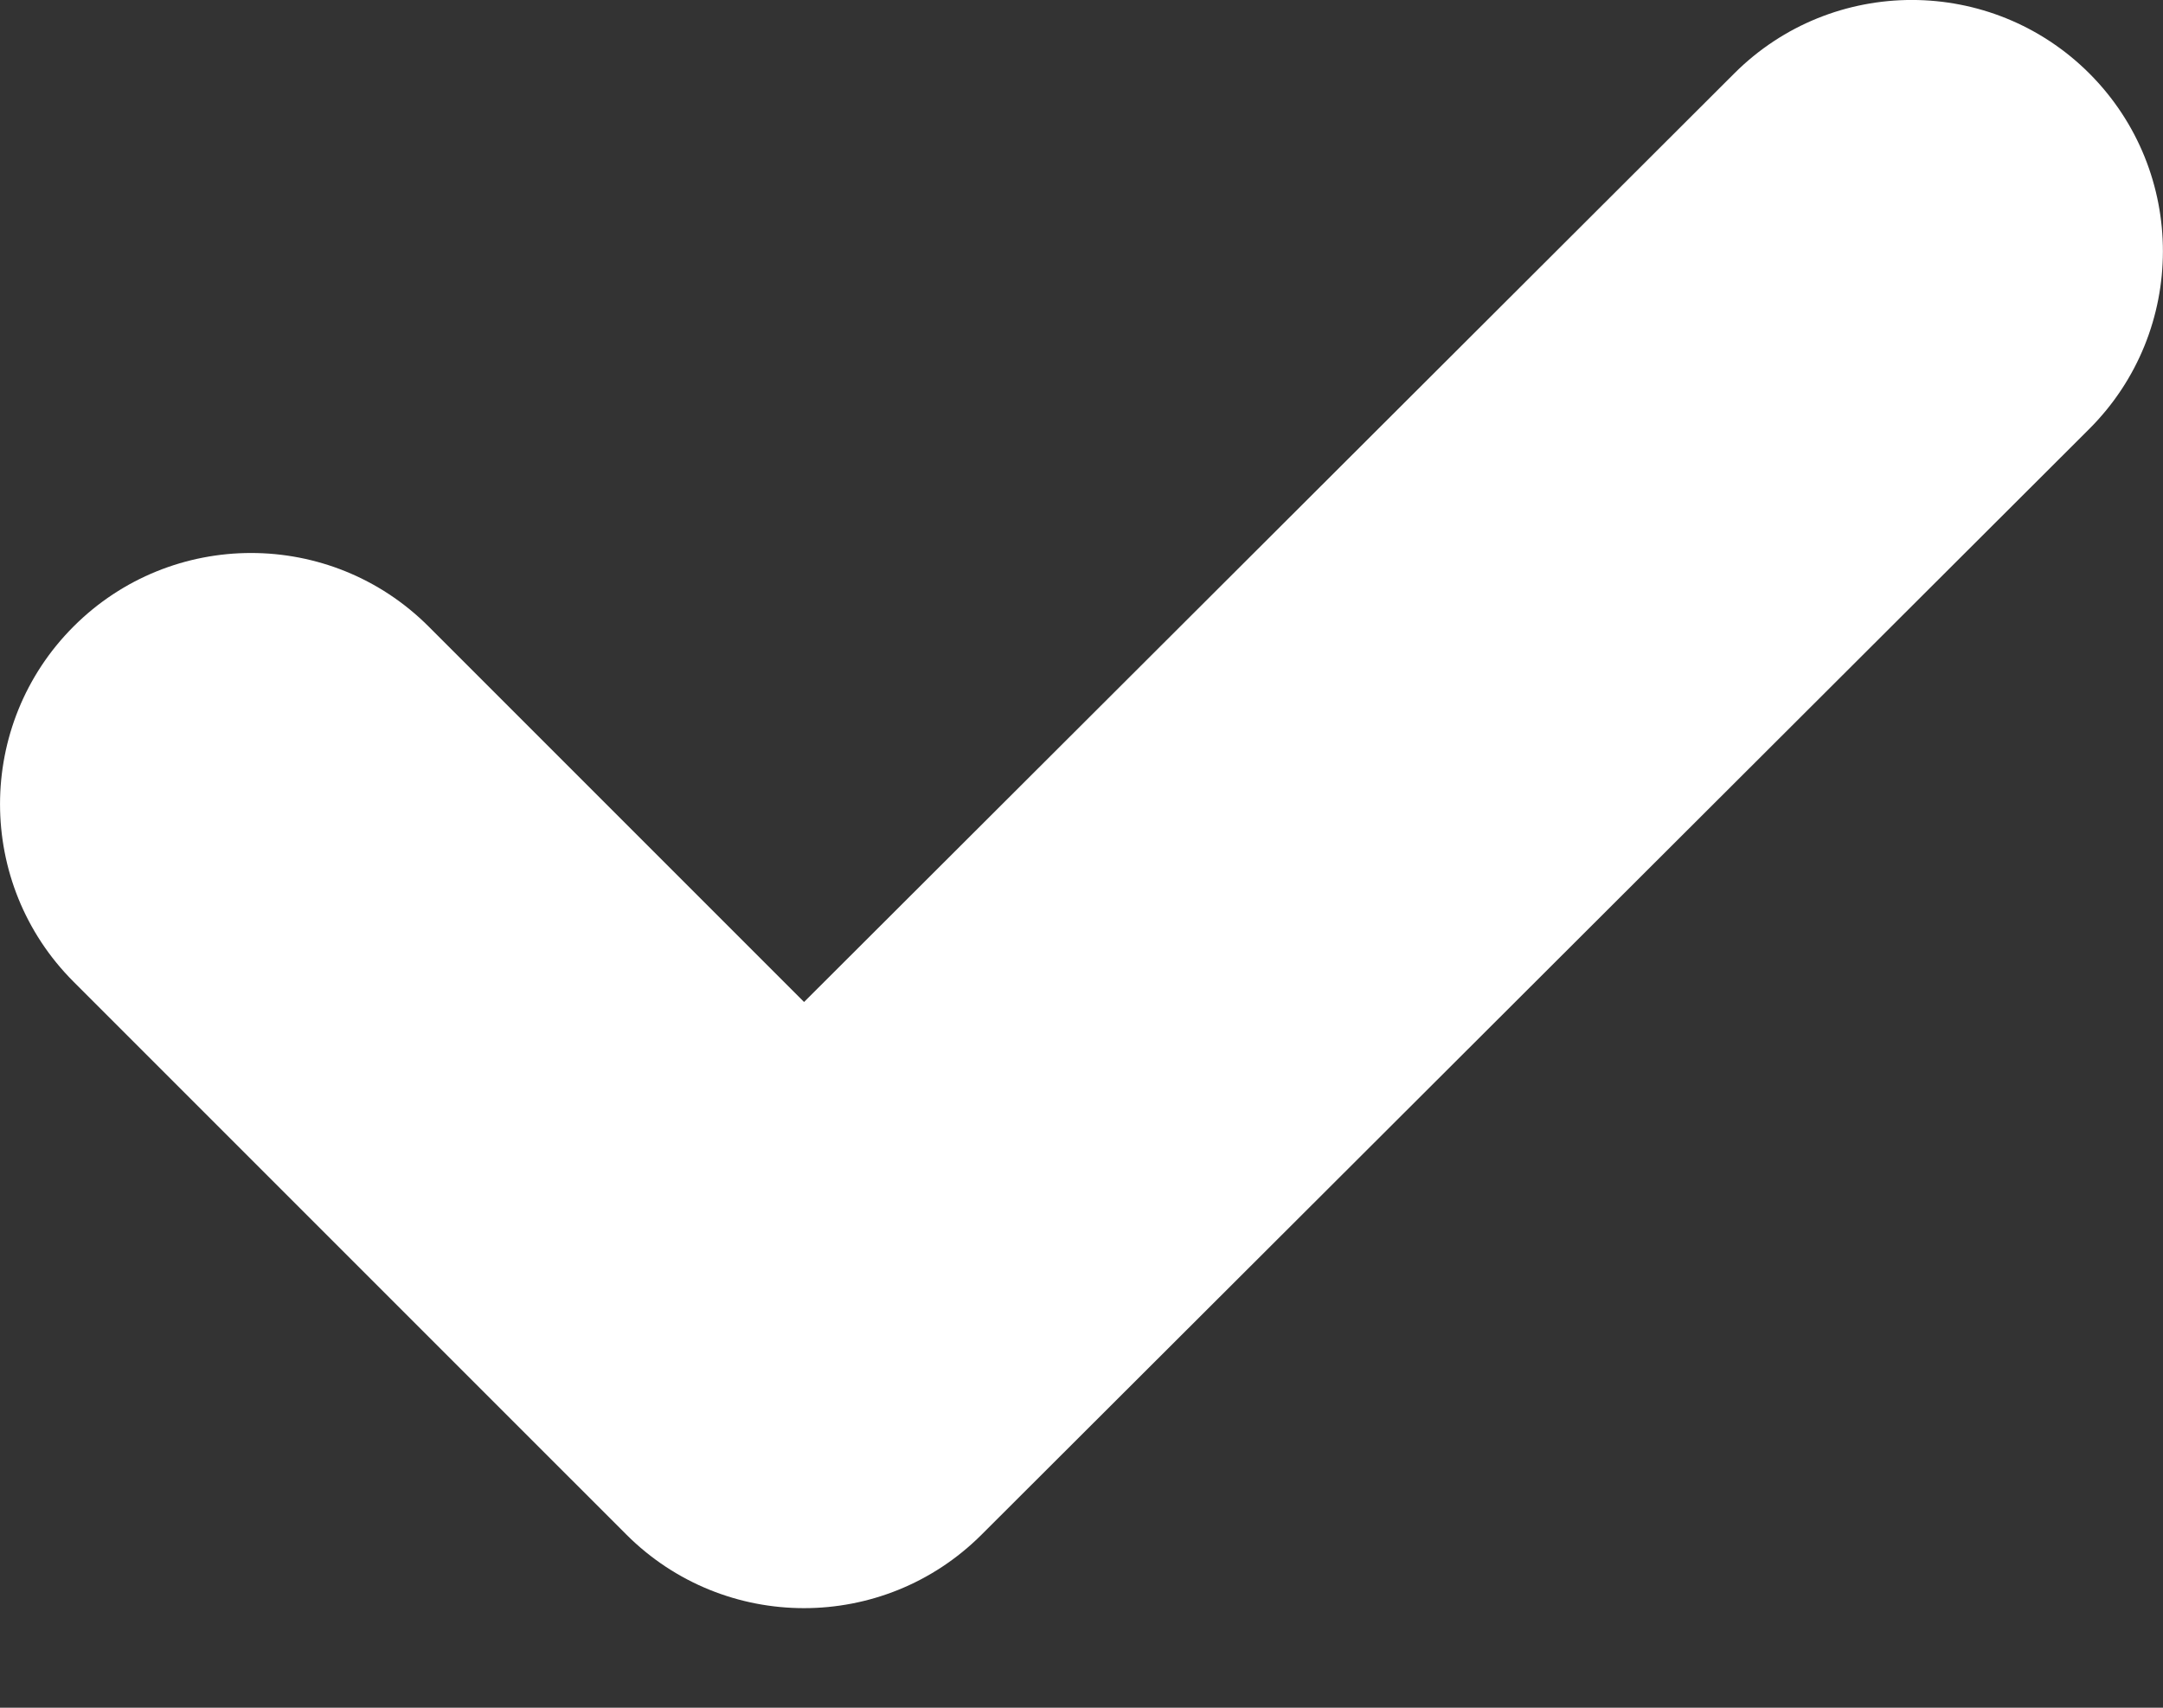
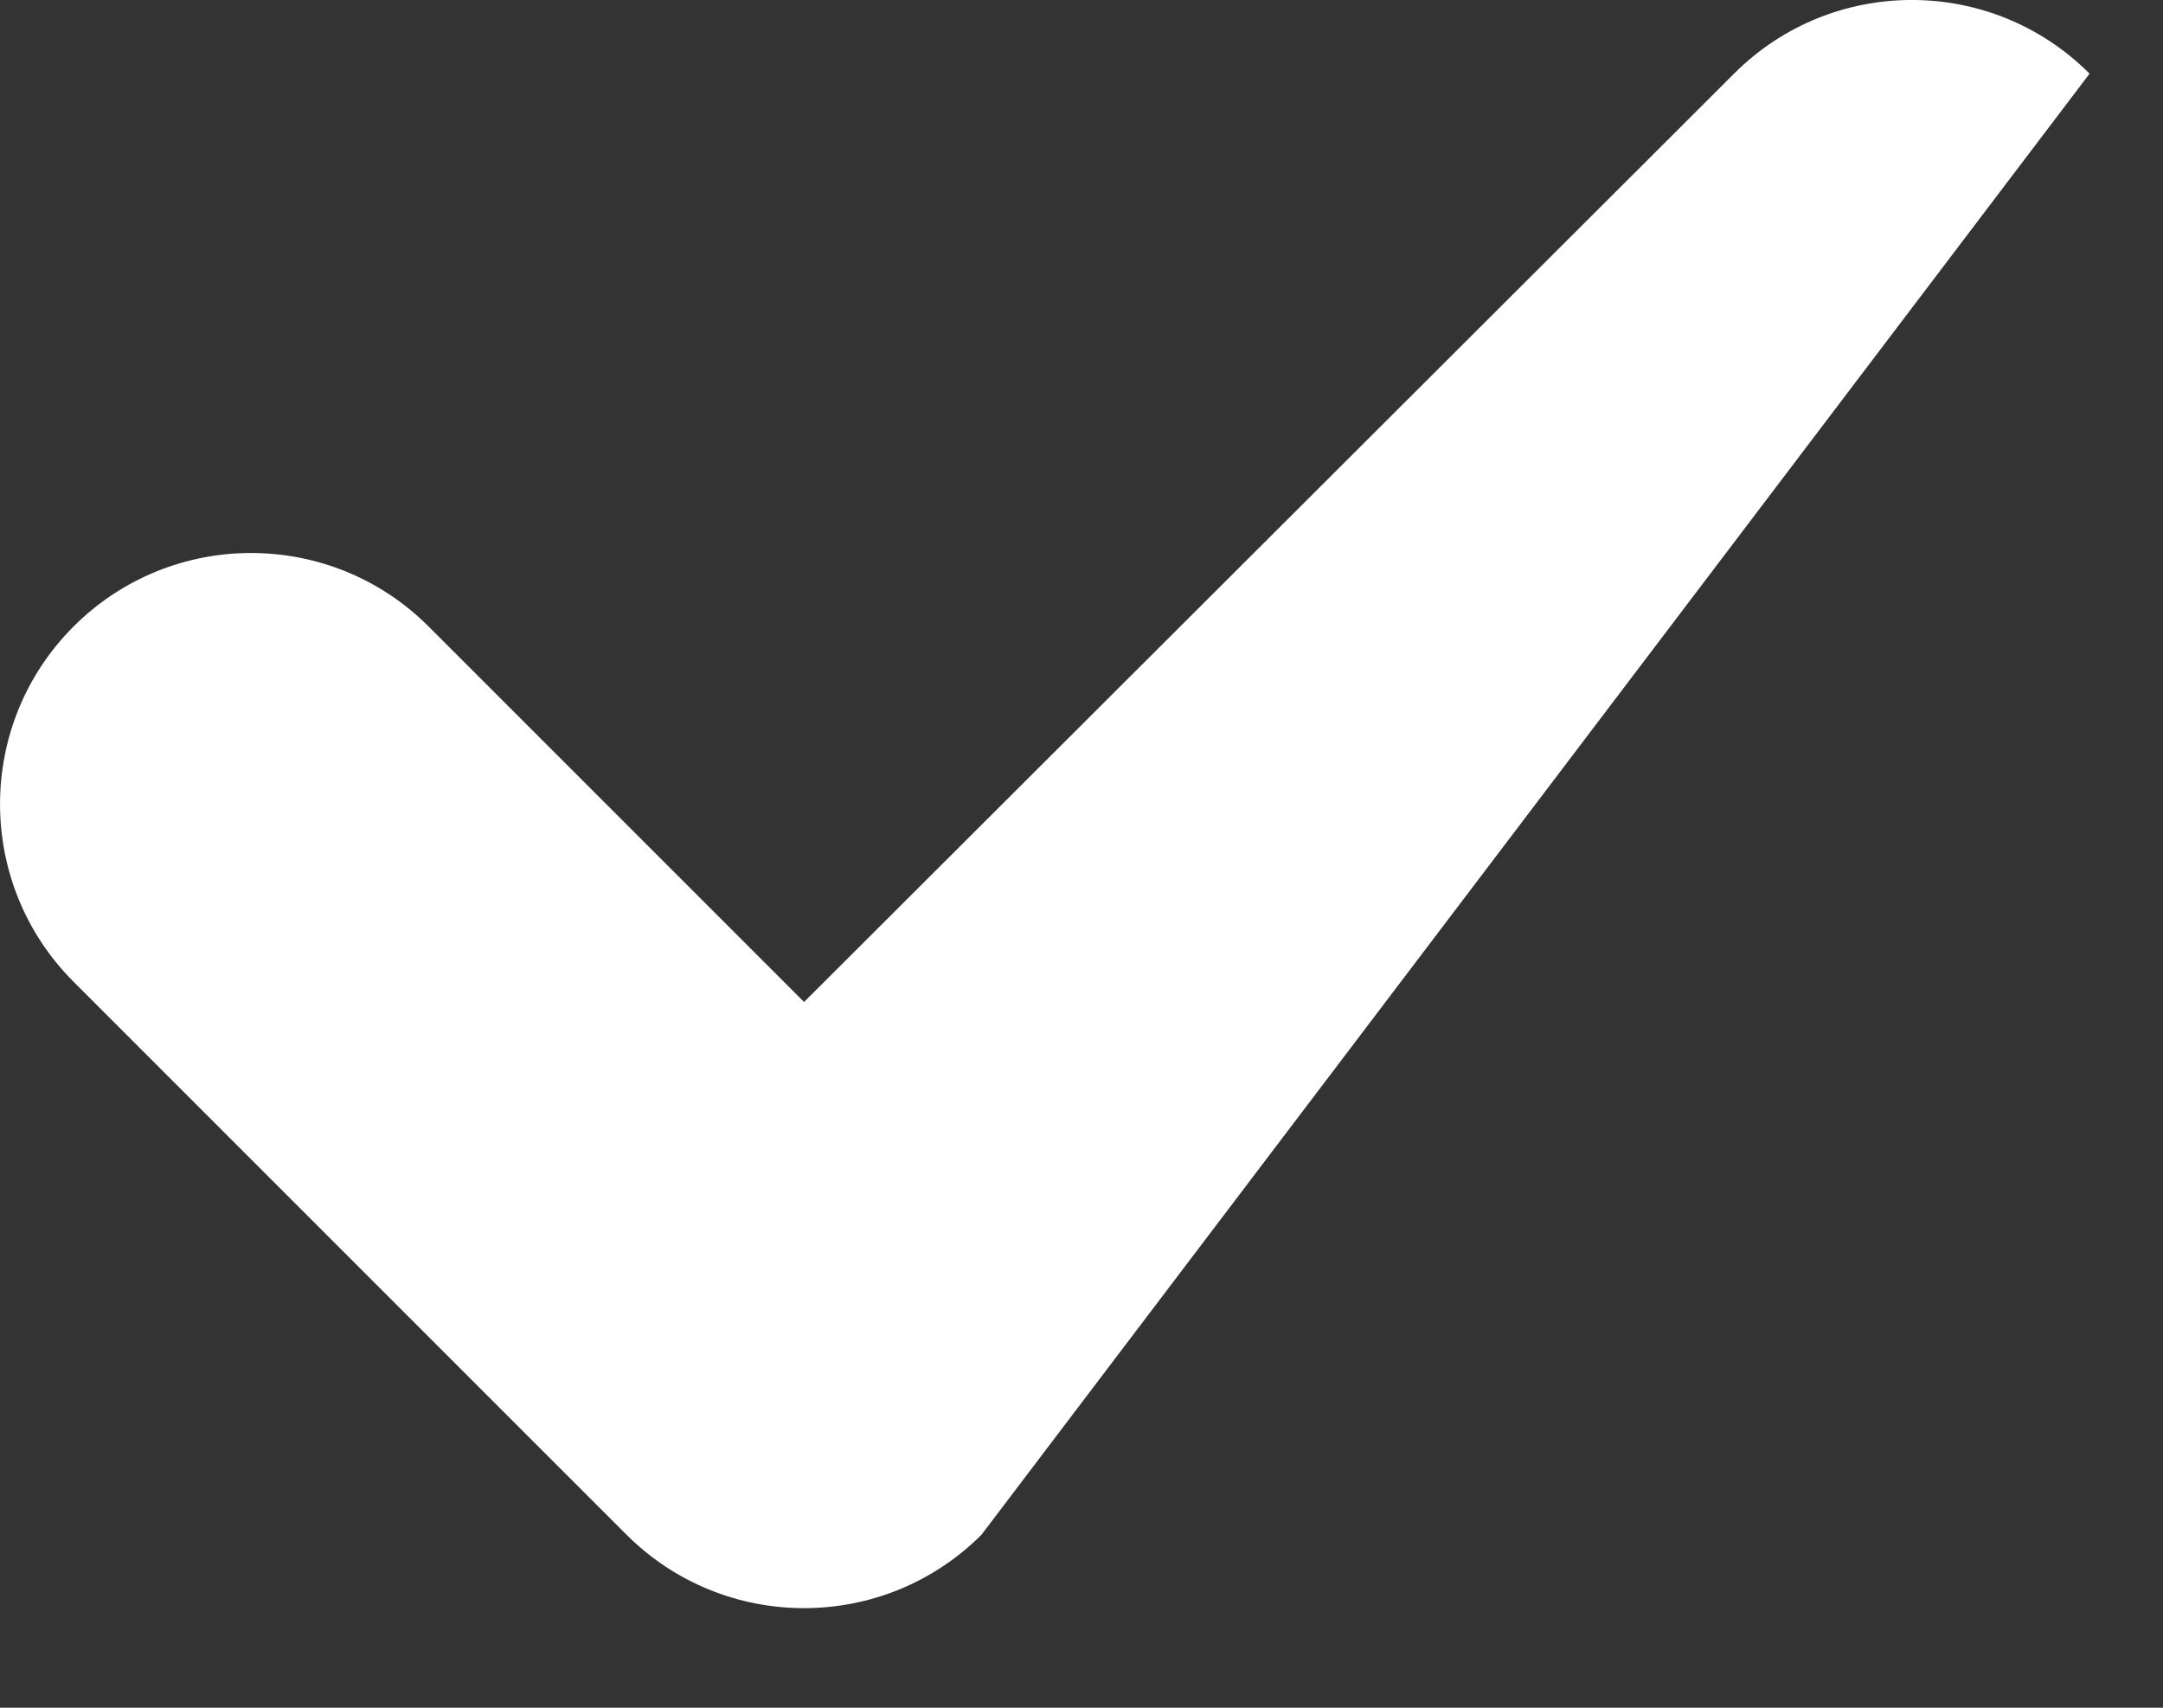
<svg xmlns="http://www.w3.org/2000/svg" width="19" height="15" viewBox="0 0 19 15" fill="none">
  <rect x="0" y="0" width="19" height="15" fill="#333333" stroke="none" />
-   <path d="M15.235 0.644C16.097 -0.216 17.494 -0.215 18.355 0.647C19.215 1.51 19.214 2.907 18.352 3.768L8.621 13.481C7.759 14.341 6.363 14.34 5.502 13.479L0.646 8.623C-0.215 7.762 -0.215 6.364 0.646 5.503C1.507 4.642 2.904 4.642 3.765 5.503L7.063 8.801L15.235 0.644Z" fill="white" />
+   <path d="M15.235 0.644C16.097 -0.216 17.494 -0.215 18.355 0.647L8.621 13.481C7.759 14.341 6.363 14.34 5.502 13.479L0.646 8.623C-0.215 7.762 -0.215 6.364 0.646 5.503C1.507 4.642 2.904 4.642 3.765 5.503L7.063 8.801L15.235 0.644Z" fill="white" />
</svg>